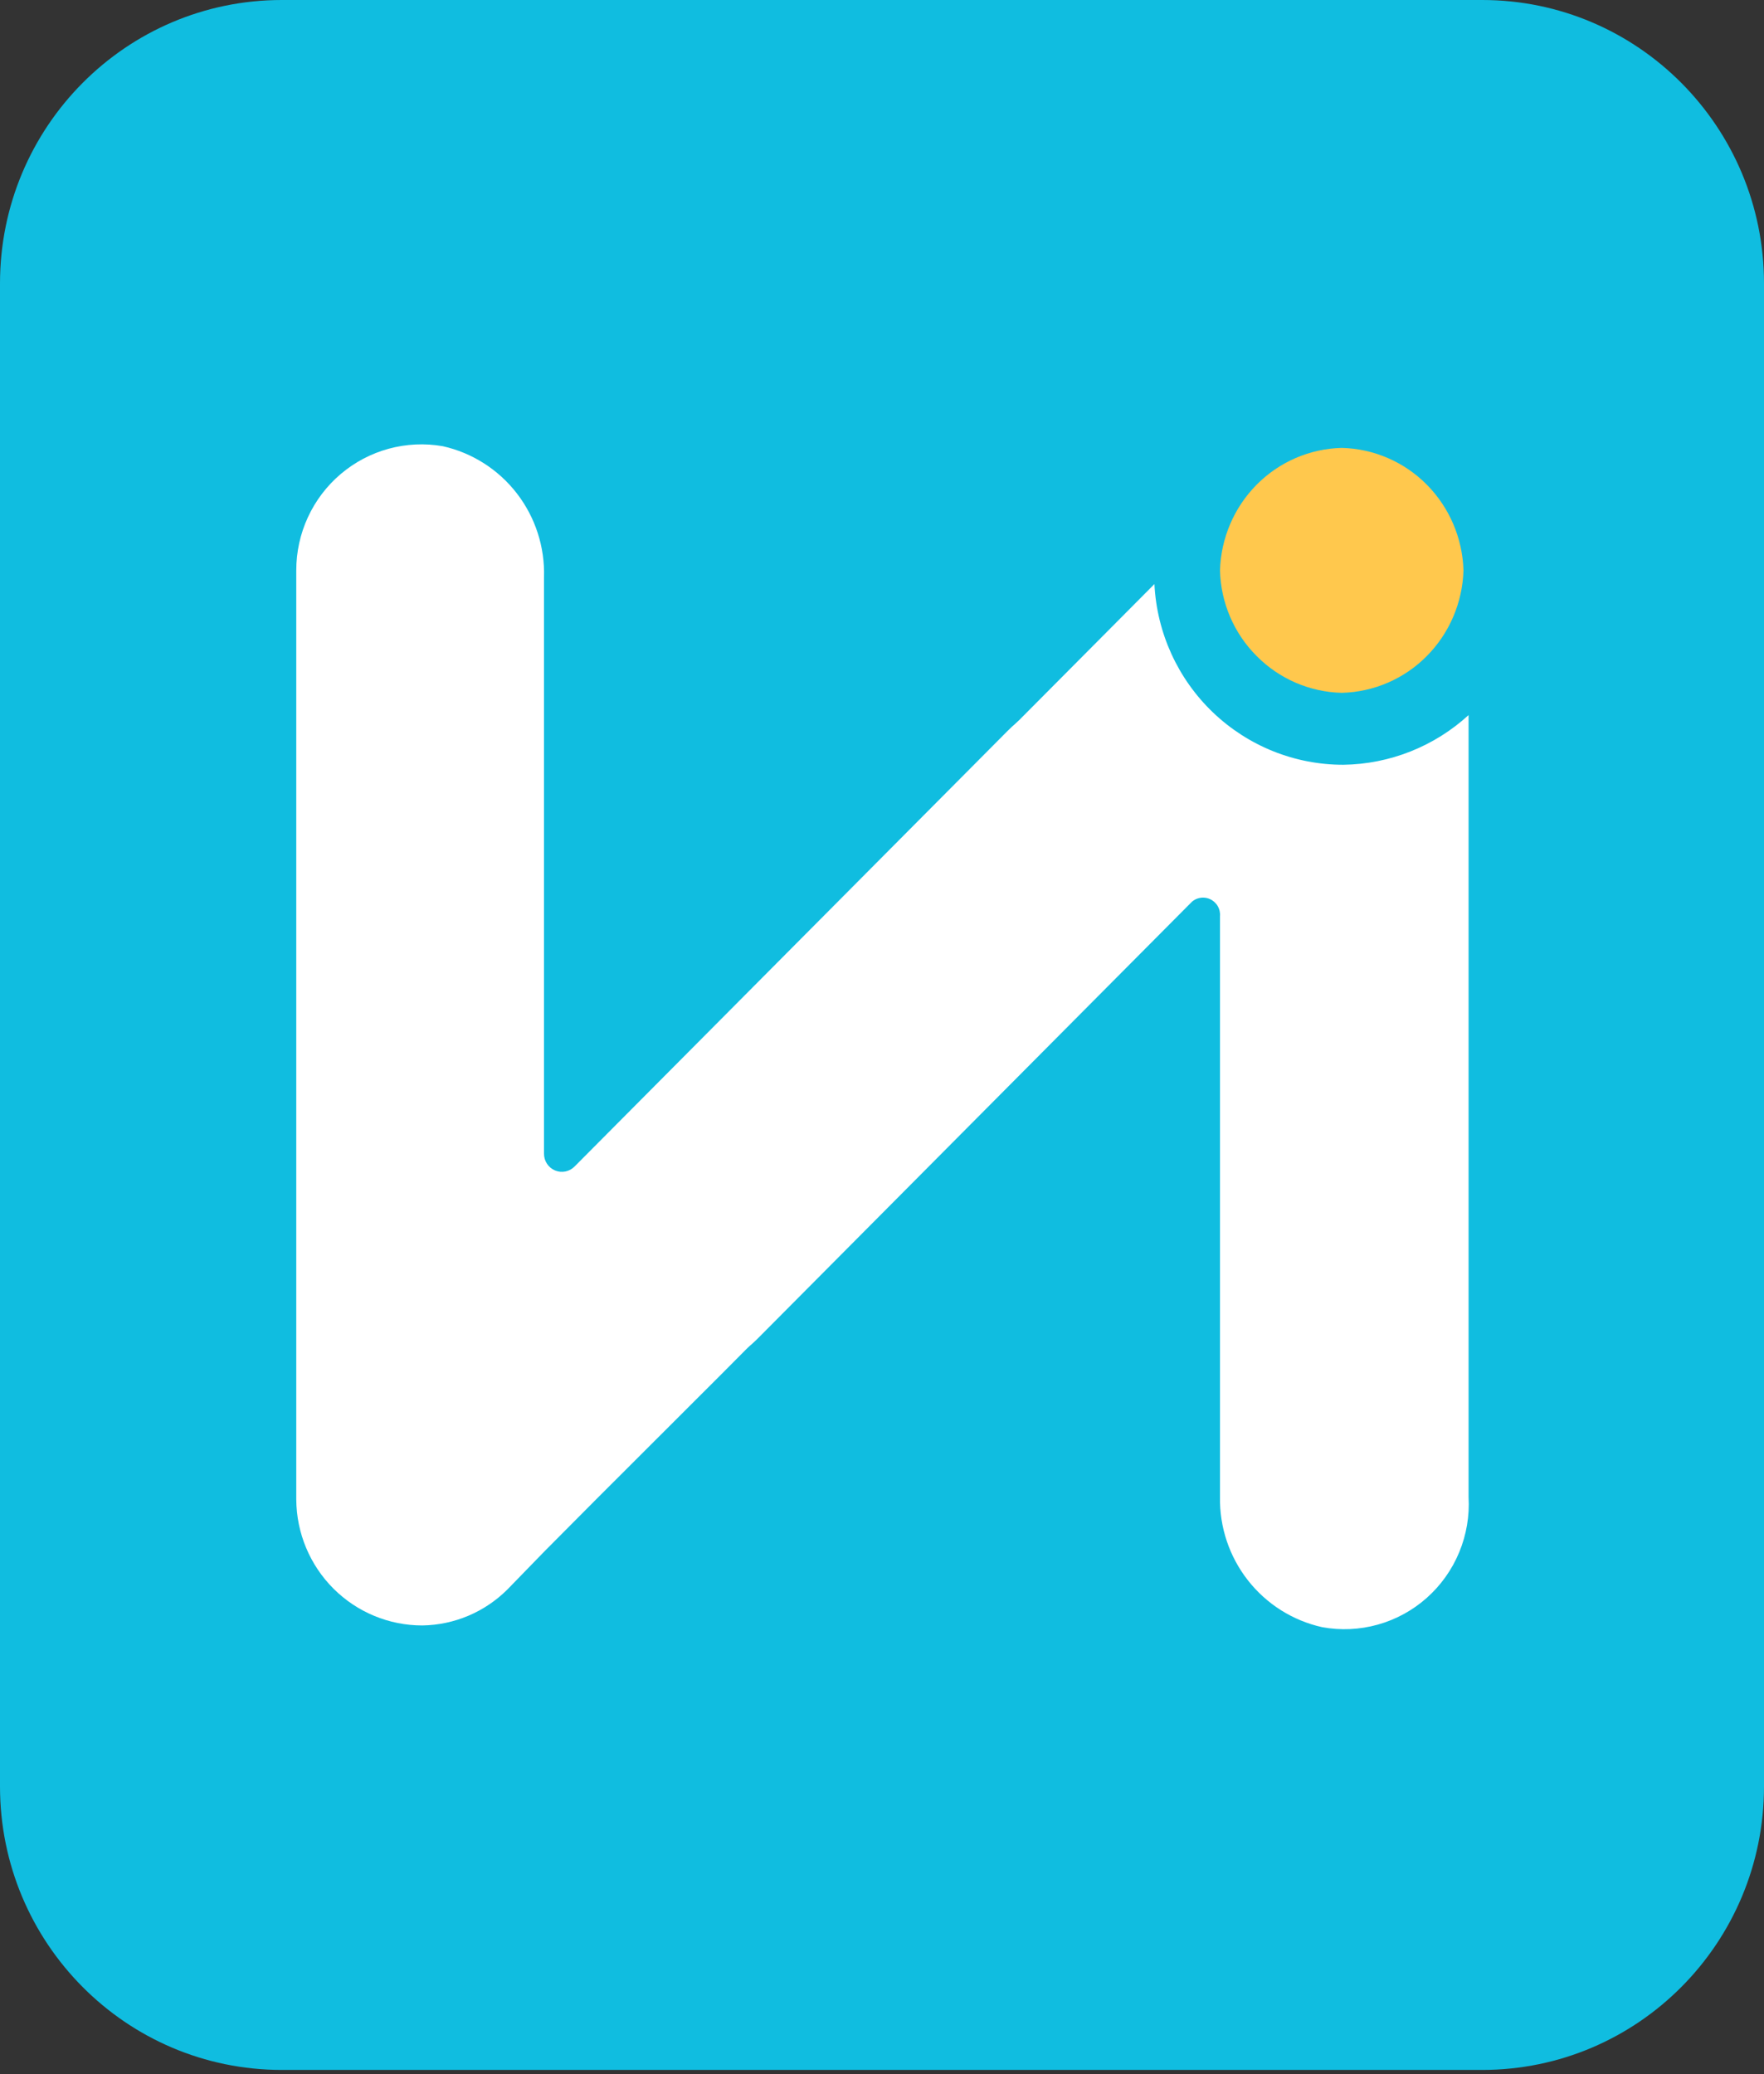
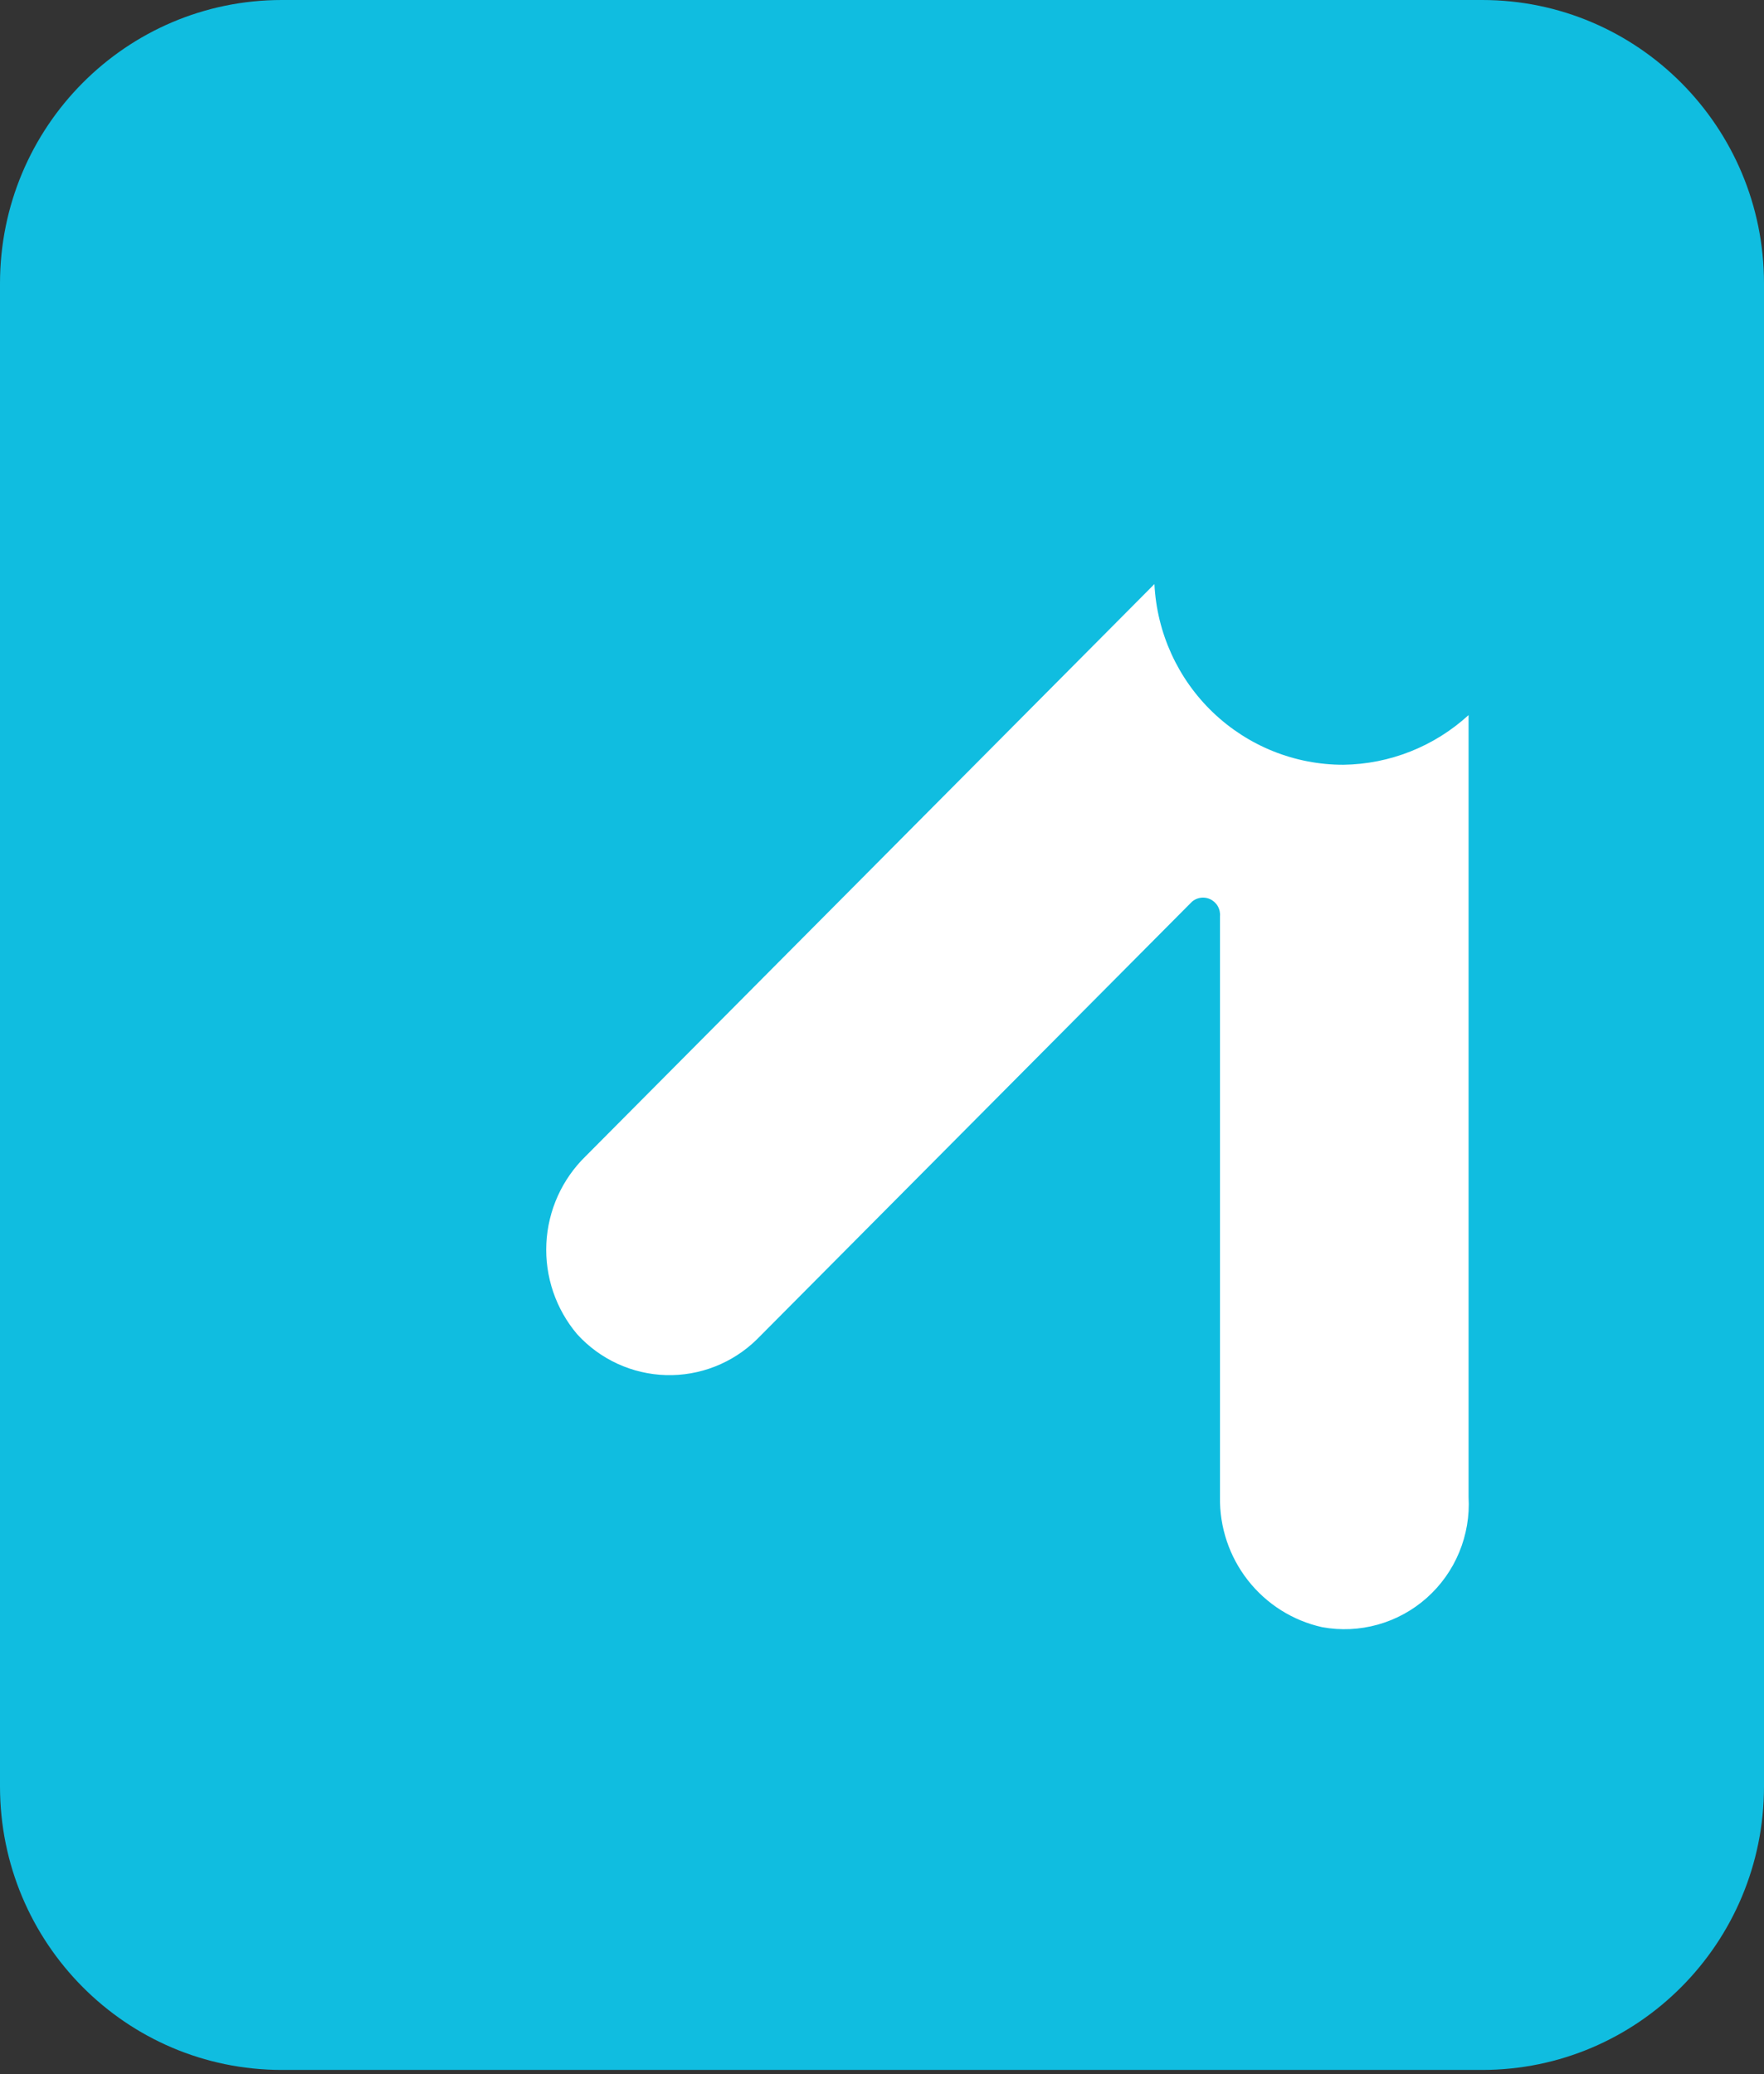
<svg xmlns="http://www.w3.org/2000/svg" width="239" height="281" viewBox="0 0 239 281" fill="none">
  <rect x="0" y="0" width="239" height="281" fill="#333333" stroke="none" />
  <g style="mix-blend-mode:screen">
    <path d="M200.82 0H38.18C17.094 0 0 17.193 0 38.402V242.014C0 263.223 17.094 280.417 38.18 280.417H200.82C221.906 280.417 239 263.223 239 242.014V38.402C239 17.193 221.906 0 200.82 0Z" fill="#10BDE0" />
  </g>
-   <path d="M59.98 60.446C63.965 61.335 67.516 63.595 70.022 66.835C72.527 70.075 73.831 74.093 73.707 78.197V156.277C73.7 156.764 73.838 157.242 74.104 157.649C74.369 158.056 74.75 158.374 75.197 158.561C75.644 158.749 76.137 158.797 76.611 158.7C77.086 158.603 77.52 158.365 77.859 158.017L136.456 99.08C138.07 97.427 140.004 96.125 142.139 95.254C144.273 94.383 146.562 93.961 148.865 94.016C151.168 94.07 153.435 94.599 155.527 95.57C157.618 96.541 159.49 97.933 161.025 99.66C163.882 103.1 165.339 107.5 165.103 111.977C164.868 116.453 162.958 120.674 159.756 123.792L97.699 186.21L80.743 203.148L73.707 210.226L68.747 215.33C65.673 218.394 61.539 220.141 57.212 220.203C52.704 220.203 48.38 218.41 45.181 215.215C41.983 212.02 40.171 207.682 40.141 203.148V178.088V77.268C40.138 74.782 40.676 72.325 41.718 70.07C42.759 67.814 44.278 65.815 46.168 64.213C48.058 62.61 50.274 61.442 52.66 60.792C55.046 60.141 57.544 60.023 59.98 60.446Z" fill="white" />
  <path d="M79.358 156.625L141.415 94.207L156.41 79.125C156.736 85.732 159.577 91.96 164.344 96.517C169.112 101.075 175.44 103.613 182.017 103.604C188.296 103.519 194.327 101.125 198.973 96.875V102.328V202.8C199.119 205.36 198.686 207.92 197.705 210.288C196.725 212.655 195.222 214.767 193.312 216.465C191.402 218.163 189.133 219.403 186.677 220.09C184.221 220.778 181.641 220.896 179.133 220.435C175.158 219.552 171.608 217.315 169.086 214.101C166.563 210.887 165.223 206.894 165.292 202.8V124.14C165.337 123.651 165.228 123.16 164.978 122.737C164.729 122.315 164.352 121.983 163.904 121.79C163.455 121.596 162.956 121.551 162.48 121.661C162.004 121.77 161.575 122.029 161.255 122.399L102.543 181.453C100.916 183.047 98.988 184.296 96.872 185.126C94.757 185.957 92.497 186.351 90.227 186.286C87.957 186.221 85.723 185.698 83.658 184.749C81.593 183.799 79.738 182.441 78.204 180.757C75.307 177.342 73.813 172.945 74.027 168.461C74.241 163.977 76.148 159.744 79.358 156.625Z" fill="white" />
-   <path d="M165.294 77.269C165.399 81.634 167.175 85.791 170.254 88.87C173.316 91.967 177.448 93.754 181.789 93.859C186.129 93.754 190.262 91.967 193.323 88.87C196.382 85.777 198.155 81.629 198.283 77.269C198.155 72.908 196.382 68.76 193.323 65.667C190.262 62.57 186.129 60.783 181.789 60.678C177.448 60.783 173.316 62.57 170.254 65.667C167.195 68.76 165.422 72.908 165.294 77.269Z" fill="#FFC84D" />
</svg>